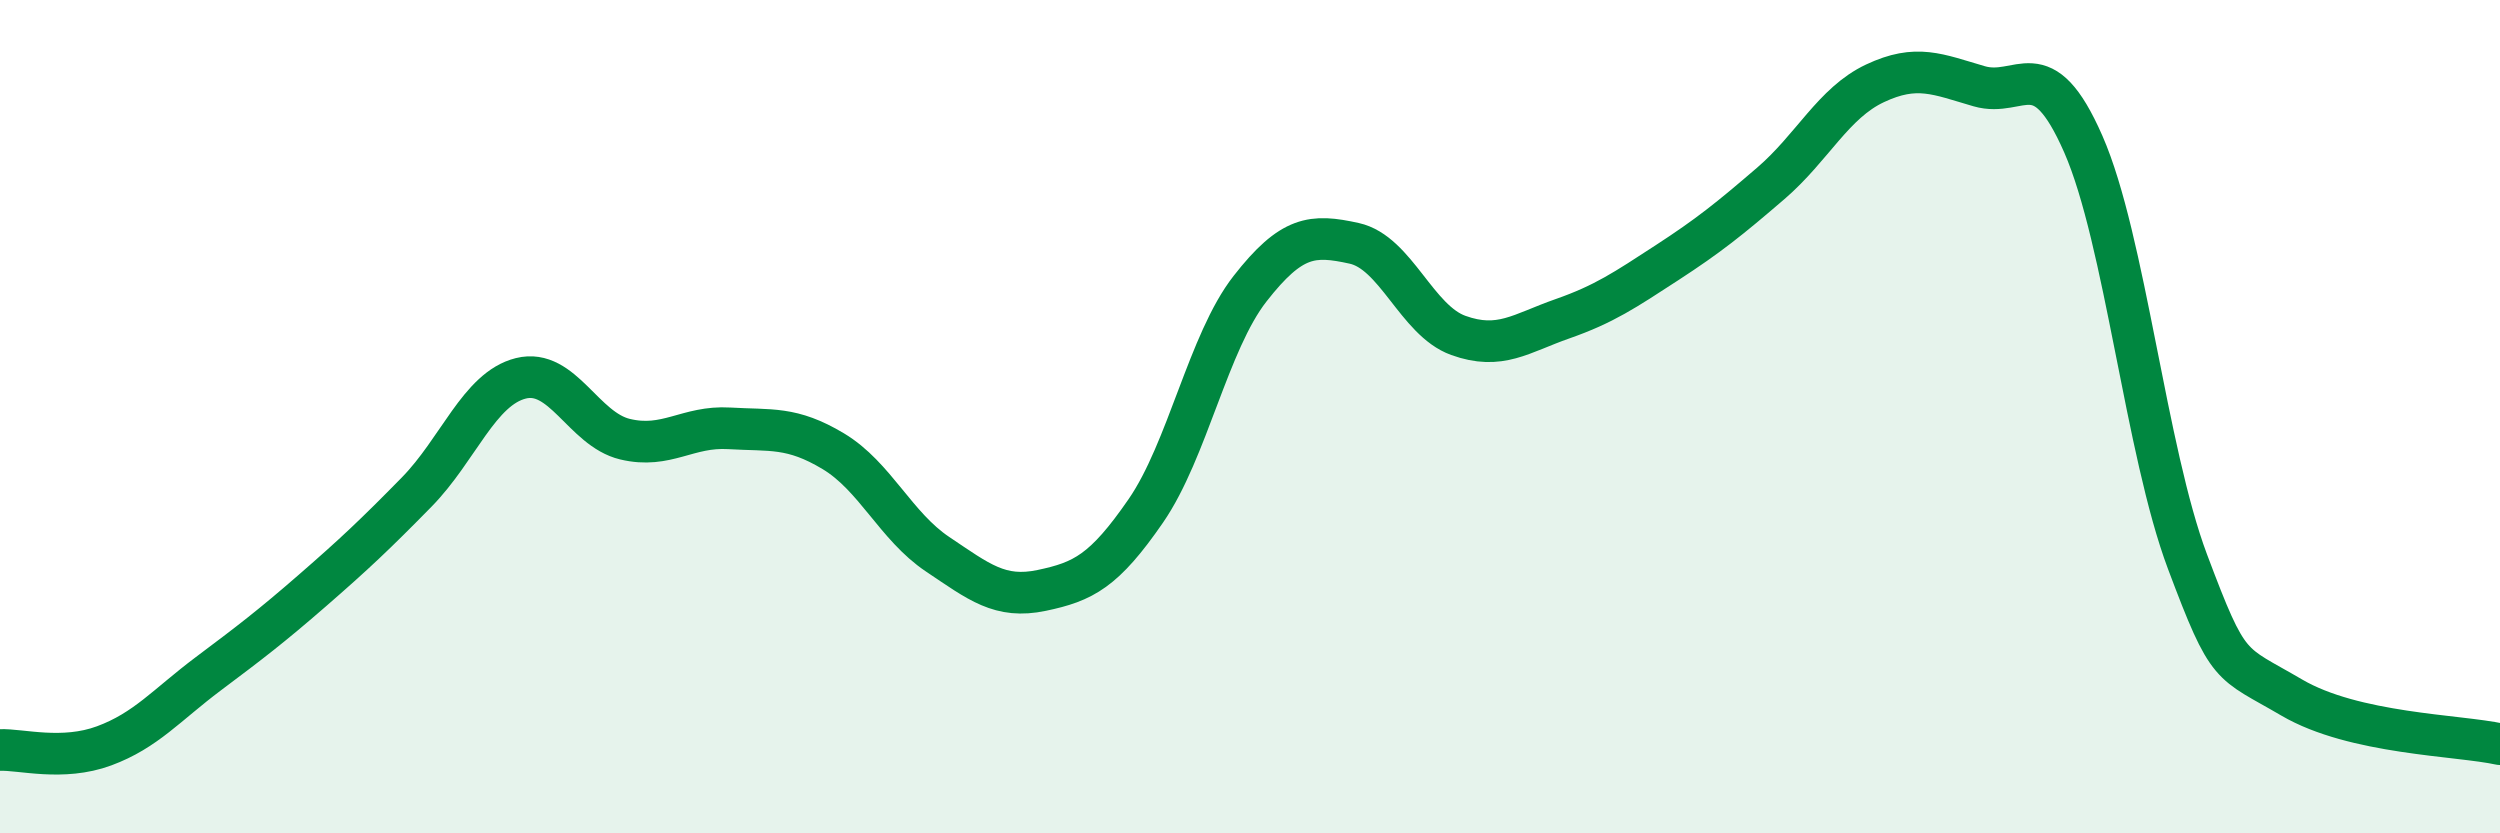
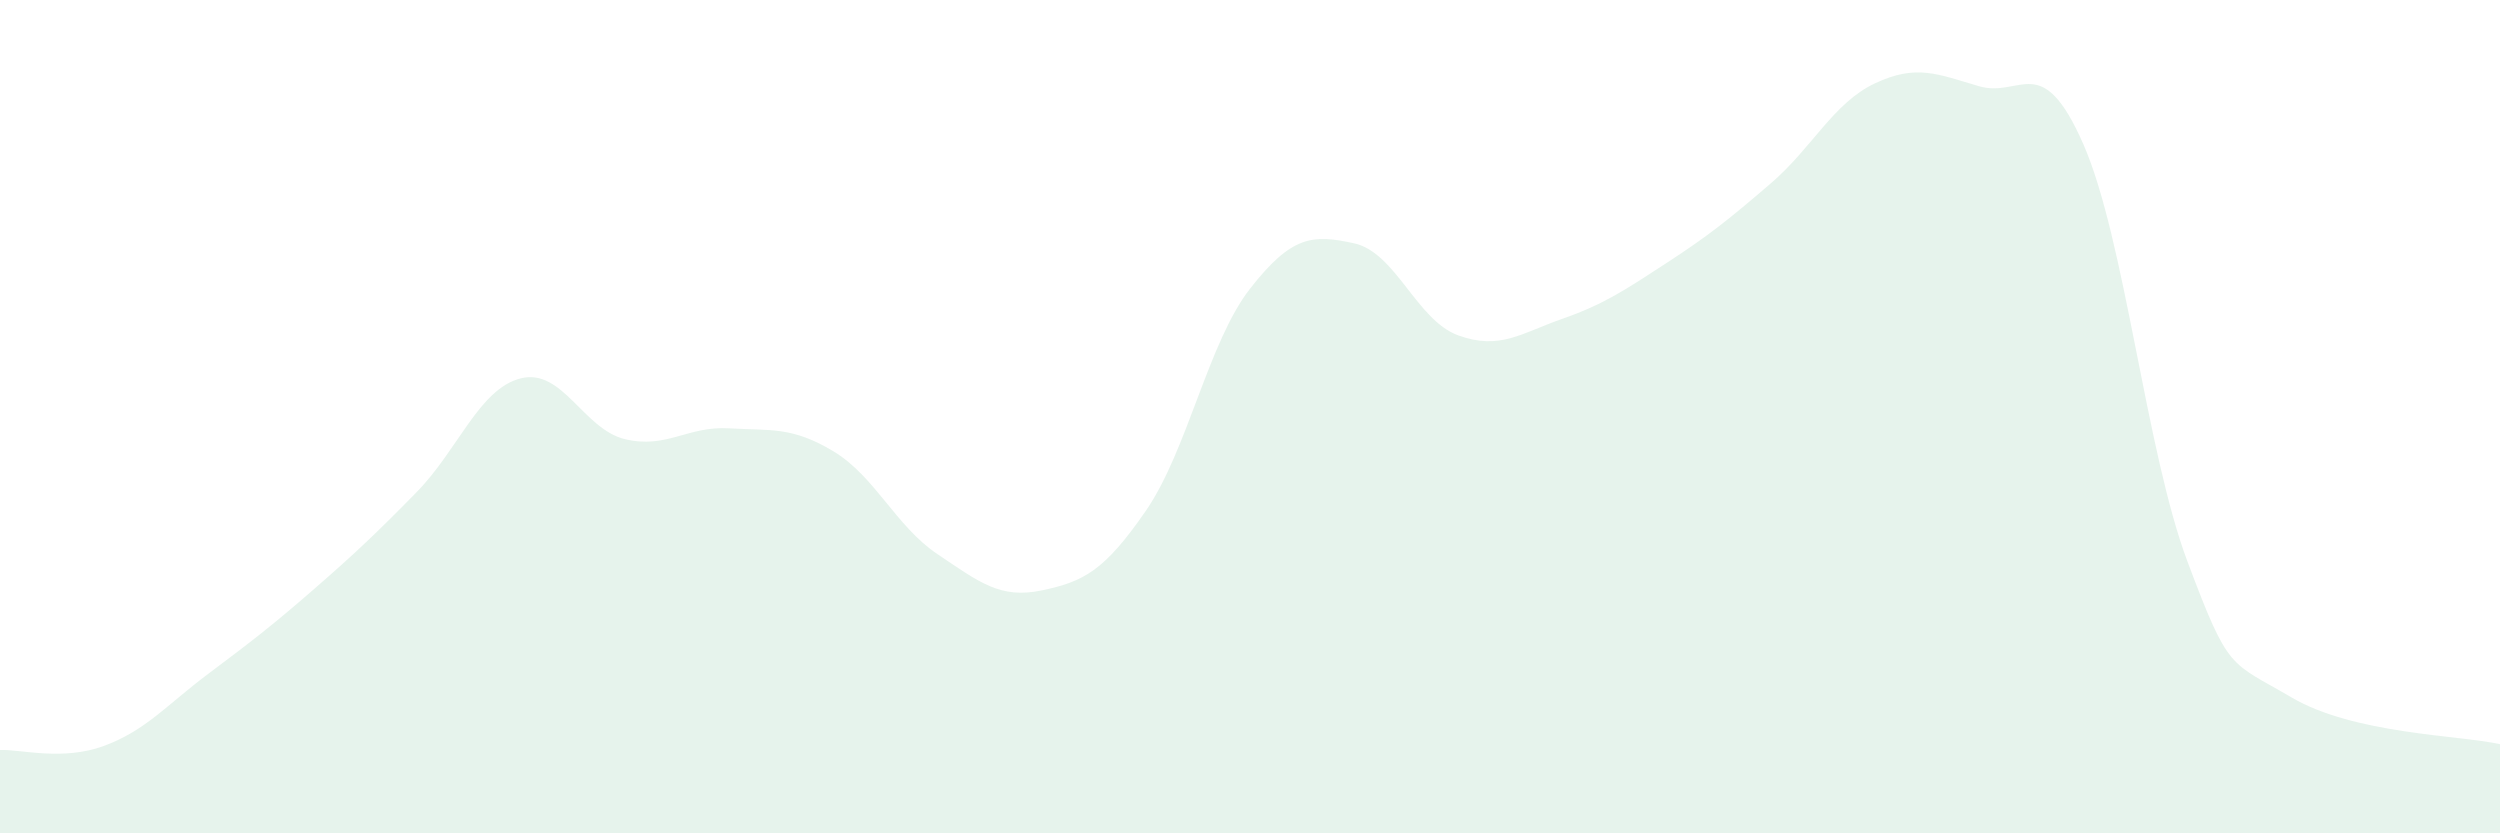
<svg xmlns="http://www.w3.org/2000/svg" width="60" height="20" viewBox="0 0 60 20">
  <path d="M 0,18 C 0.5,17.98 1.5,18.27 2.5,17.9 C 3.5,17.53 4,16.92 5,16.17 C 6,15.42 6.5,15.04 7.5,14.17 C 8.5,13.3 9,12.83 10,11.81 C 11,10.79 11.5,9.33 12.5,9.08 C 13.5,8.83 14,10.3 15,10.54 C 16,10.78 16.5,10.22 17.5,10.28 C 18.5,10.34 19,10.23 20,10.83 C 21,11.43 21.5,12.63 22.5,13.3 C 23.5,13.97 24,14.38 25,14.17 C 26,13.96 26.5,13.71 27.5,12.26 C 28.5,10.81 29,8.21 30,6.93 C 31,5.65 31.5,5.62 32.5,5.84 C 33.5,6.06 34,7.69 35,8.05 C 36,8.41 36.5,8 37.5,7.65 C 38.5,7.3 39,6.96 40,6.31 C 41,5.66 41.5,5.26 42.5,4.4 C 43.5,3.54 44,2.47 45,2 C 46,1.53 46.5,1.78 47.5,2.07 C 48.5,2.36 49,1.18 50,3.46 C 51,5.74 51.5,10.82 52.5,13.48 C 53.5,16.14 53.5,15.86 55,16.74 C 56.5,17.62 59,17.64 60,17.86L60 20L0 20Z" fill="#008740" opacity="0.1" stroke-linecap="round" stroke-linejoin="round" />
-   <path d="M 0,18 C 0.5,17.98 1.5,18.27 2.5,17.9 C 3.5,17.53 4,16.92 5,16.17 C 6,15.42 6.5,15.04 7.5,14.17 C 8.5,13.3 9,12.83 10,11.81 C 11,10.79 11.5,9.33 12.5,9.08 C 13.5,8.83 14,10.3 15,10.54 C 16,10.78 16.5,10.22 17.5,10.28 C 18.5,10.34 19,10.23 20,10.83 C 21,11.43 21.5,12.63 22.5,13.3 C 23.5,13.97 24,14.38 25,14.17 C 26,13.96 26.5,13.71 27.5,12.26 C 28.5,10.81 29,8.21 30,6.93 C 31,5.65 31.5,5.62 32.5,5.84 C 33.5,6.06 34,7.69 35,8.05 C 36,8.41 36.5,8 37.5,7.65 C 38.5,7.3 39,6.96 40,6.31 C 41,5.66 41.5,5.26 42.5,4.4 C 43.5,3.54 44,2.47 45,2 C 46,1.53 46.5,1.78 47.5,2.07 C 48.5,2.36 49,1.18 50,3.46 C 51,5.74 51.5,10.82 52.5,13.48 C 53.5,16.14 53.5,15.86 55,16.74 C 56.5,17.62 59,17.64 60,17.86" stroke="#008740" stroke-width="1" fill="none" stroke-linecap="round" stroke-linejoin="round" />
</svg>